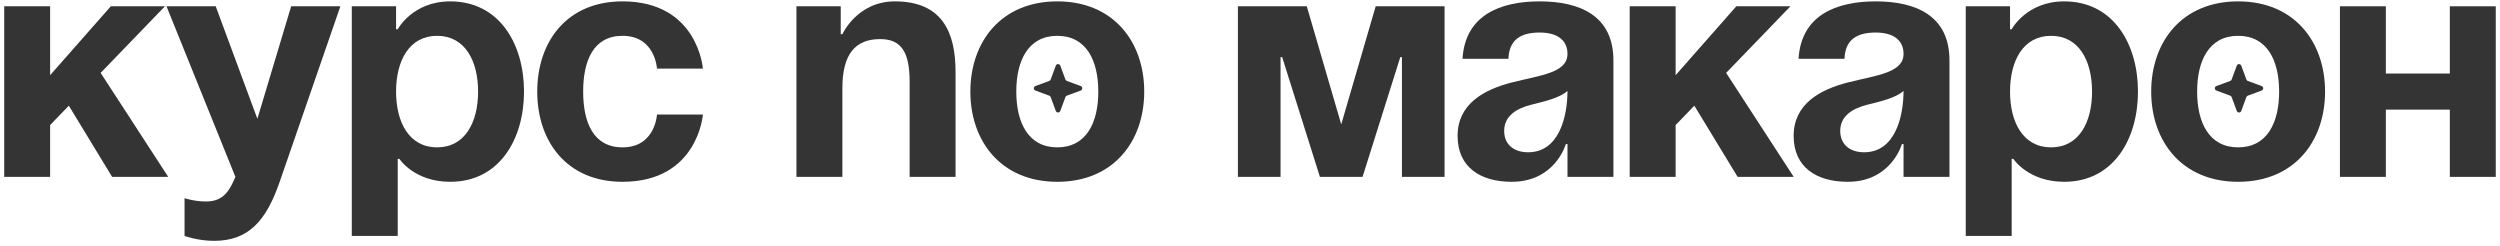
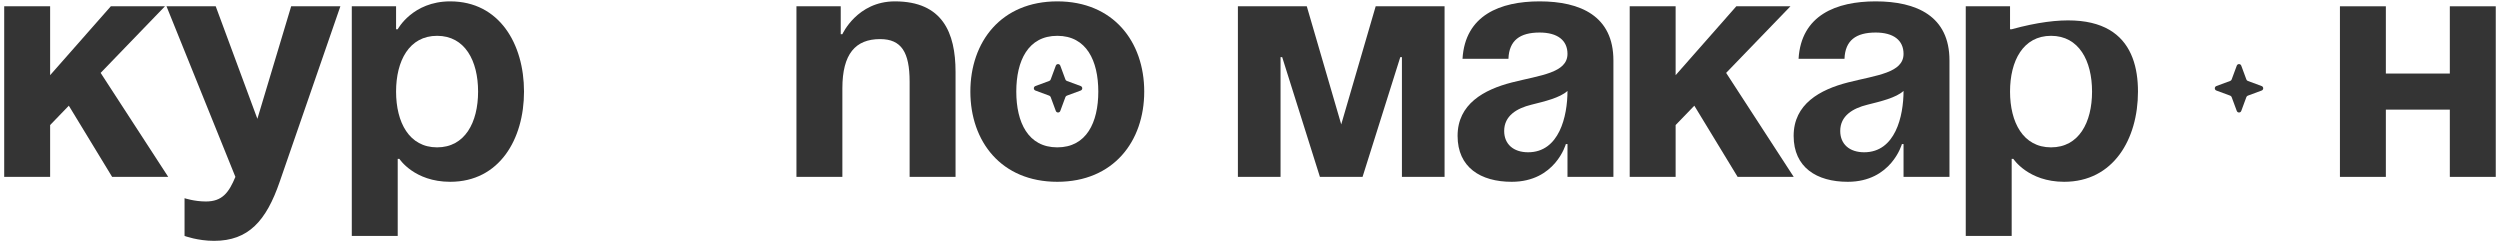
<svg xmlns="http://www.w3.org/2000/svg" width="488" height="48" viewBox="0 0 488 48" fill="none">
  <path d="M0.82 34.527V1.229H9.785V14.676L21.632 1.229H32.197L19.646 14.228L32.838 34.527H21.888L13.435 20.631L9.785 24.409V34.527H0.82Z" fill="#343434" />
  <path d="M66.441 1.229L54.594 35.487C51.969 43.107 48.511 47.013 41.788 47.013C38.586 47.013 36.024 46.053 36.024 46.053V38.689C36.024 38.689 37.945 39.329 40.187 39.329C43.388 39.329 44.669 37.6 45.95 34.527L32.502 1.229H42.108L50.24 23.192L56.836 1.229H66.441Z" fill="#343434" />
  <path d="M68.669 46.053V1.229H77.314V5.711H77.634C77.634 5.711 80.516 0.268 87.88 0.268C97.485 0.268 102.288 8.593 102.288 17.878C102.288 27.163 97.485 35.487 87.88 35.487C80.836 35.487 77.955 31.005 77.955 31.005H77.634V46.053H68.669ZM77.314 17.878C77.314 23.897 79.876 28.764 85.319 28.764C90.761 28.764 93.323 23.897 93.323 17.878C93.323 11.858 90.761 6.992 85.319 6.992C79.876 6.992 77.314 11.858 77.314 17.878Z" fill="#343434" />
-   <path d="M104.869 17.878C104.869 8.144 110.632 0.268 121.518 0.268C136.246 0.268 137.207 13.395 137.207 13.395H128.242C128.242 13.395 127.922 6.992 121.518 6.992C115.819 6.992 113.834 11.858 113.834 17.878C113.834 23.897 115.819 28.764 121.518 28.764C127.922 28.764 128.242 22.36 128.242 22.36H137.207C137.207 22.36 136.246 35.487 121.518 35.487C110.632 35.487 104.869 27.611 104.869 17.878Z" fill="#343434" />
  <path d="M155.466 34.527V1.229H164.111V6.672H164.431C164.431 6.672 167.313 0.268 174.677 0.268C183.962 0.268 186.523 6.351 186.523 14.036V34.527H177.558V15.957C177.558 10.193 175.958 7.632 171.795 7.632C166.993 7.632 164.431 10.514 164.431 17.237V34.527H155.466Z" fill="#343434" />
  <path d="M198.38 17.878C198.38 23.897 200.685 28.764 206.384 28.764C212.083 28.764 214.388 23.897 214.388 17.878C214.388 11.858 212.083 6.992 206.384 6.992C200.685 6.992 198.38 11.858 198.38 17.878ZM189.415 17.878C189.415 8.144 195.434 0.268 206.384 0.268C217.334 0.268 223.353 8.144 223.353 17.878C223.353 27.611 217.334 35.487 206.384 35.487C195.434 35.487 189.415 27.611 189.415 17.878Z" fill="#343434" />
  <path d="M281.98 1.229V34.527H273.655V11.154H273.335L265.971 34.527H257.647L250.283 11.154H249.963V34.527H241.638V1.229H255.085L261.809 24.281L268.533 1.229H281.98Z" fill="#343434" />
  <path d="M294.447 11.474H285.482C285.994 2.958 292.846 0.268 300.53 0.268C308.534 0.268 314.938 3.15 314.938 11.794V34.527H305.973V28.123H305.653C305.653 28.123 303.604 35.487 295.087 35.487C289.004 35.487 284.521 32.67 284.521 26.522C284.521 20.311 289.644 17.493 295.151 16.085C300.722 14.676 305.973 14.228 305.973 10.514C305.973 7.888 304.052 6.351 300.53 6.351C296.688 6.351 294.575 7.888 294.447 11.474ZM305.973 17.75C304.5 19.094 301.491 19.799 298.929 20.439C296.048 21.143 293.614 22.616 293.614 25.562C293.614 28.123 295.407 29.724 298.289 29.724C304.372 29.724 305.973 22.68 305.973 17.75Z" fill="#343434" />
  <path d="M318.117 34.527V1.229H327.082V14.676L338.928 1.229H349.494L336.943 14.228L350.134 34.527H339.184L330.732 20.631L327.082 24.409V34.527H318.117Z" fill="#343434" />
  <path d="M360.045 11.474H351.08C351.592 2.958 358.444 0.268 366.128 0.268C374.132 0.268 380.536 3.15 380.536 11.794V34.527H371.571V28.123H371.251C371.251 28.123 369.202 35.487 360.685 35.487C354.602 35.487 350.119 32.67 350.119 26.522C350.119 20.311 355.242 17.493 360.749 16.085C366.32 14.676 371.571 14.228 371.571 10.514C371.571 7.888 369.65 6.351 366.128 6.351C362.286 6.351 360.173 7.888 360.045 11.474ZM371.571 17.75C370.098 19.094 367.089 19.799 364.527 20.439C361.646 21.143 359.212 22.616 359.212 25.562C359.212 28.123 361.005 29.724 363.887 29.724C369.97 29.724 371.571 22.68 371.571 17.75Z" fill="#343434" />
-   <path d="M383.715 46.053V1.229H392.36V5.711H392.68C392.68 5.711 395.561 0.268 402.925 0.268C412.531 0.268 417.333 8.593 417.333 17.878C417.333 27.163 412.531 35.487 402.925 35.487C395.882 35.487 393 31.005 393 31.005H392.68V46.053H383.715ZM392.36 17.878C392.36 23.897 394.921 28.764 400.364 28.764C405.807 28.764 408.368 23.897 408.368 17.878C408.368 11.858 405.807 6.992 400.364 6.992C394.921 6.992 392.36 11.858 392.36 17.878Z" fill="#343434" />
-   <path d="M428.879 17.878C428.879 23.897 431.185 28.764 436.884 28.764C442.583 28.764 444.888 23.897 444.888 17.878C444.888 11.858 442.583 6.992 436.884 6.992C431.185 6.992 428.879 11.858 428.879 17.878ZM419.915 17.878C419.915 8.144 425.934 0.268 436.884 0.268C447.834 0.268 453.853 8.144 453.853 17.878C453.853 27.611 447.834 35.487 436.884 35.487C425.934 35.487 419.915 27.611 419.915 17.878Z" fill="#343434" />
+   <path d="M383.715 46.053V1.229H392.36V5.711H392.68C412.531 0.268 417.333 8.593 417.333 17.878C417.333 27.163 412.531 35.487 402.925 35.487C395.882 35.487 393 31.005 393 31.005H392.68V46.053H383.715ZM392.36 17.878C392.36 23.897 394.921 28.764 400.364 28.764C405.807 28.764 408.368 23.897 408.368 17.878C408.368 11.858 405.807 6.992 400.364 6.992C394.921 6.992 392.36 11.858 392.36 17.878Z" fill="#343434" />
  <path d="M478.206 34.527V21.399H465.719V34.527H456.755V1.229H465.719V14.356H478.206V1.229H487.171V34.527H478.206Z" fill="#343434" />
  <path d="M436.618 12.815C436.768 12.409 437.343 12.409 437.494 12.815L438.494 15.52C438.542 15.648 438.643 15.749 438.77 15.796L441.475 16.797C441.882 16.948 441.882 17.522 441.475 17.673L438.77 18.674C438.643 18.721 438.542 18.822 438.494 18.95L437.494 21.655C437.343 22.061 436.768 22.061 436.618 21.655L435.617 18.95C435.57 18.822 435.469 18.721 435.341 18.674L432.636 17.673C432.23 17.522 432.23 16.948 432.636 16.797L435.341 15.796C435.469 15.749 435.57 15.648 435.617 15.52L436.618 12.815Z" fill="#343434" />
  <path d="M206.094 12.815C206.244 12.409 206.819 12.409 206.969 12.815L207.97 15.52C208.018 15.648 208.118 15.749 208.246 15.796L210.951 16.797C211.358 16.948 211.358 17.523 210.951 17.673L208.246 18.674C208.118 18.721 208.018 18.822 207.97 18.95L206.969 21.655C206.819 22.061 206.244 22.061 206.094 21.655L205.093 18.95C205.045 18.822 204.945 18.721 204.817 18.674L202.112 17.673C201.705 17.523 201.705 16.948 202.112 16.797L204.817 15.796C204.945 15.749 205.045 15.648 205.093 15.52L206.094 12.815Z" fill="#343434" />
</svg>